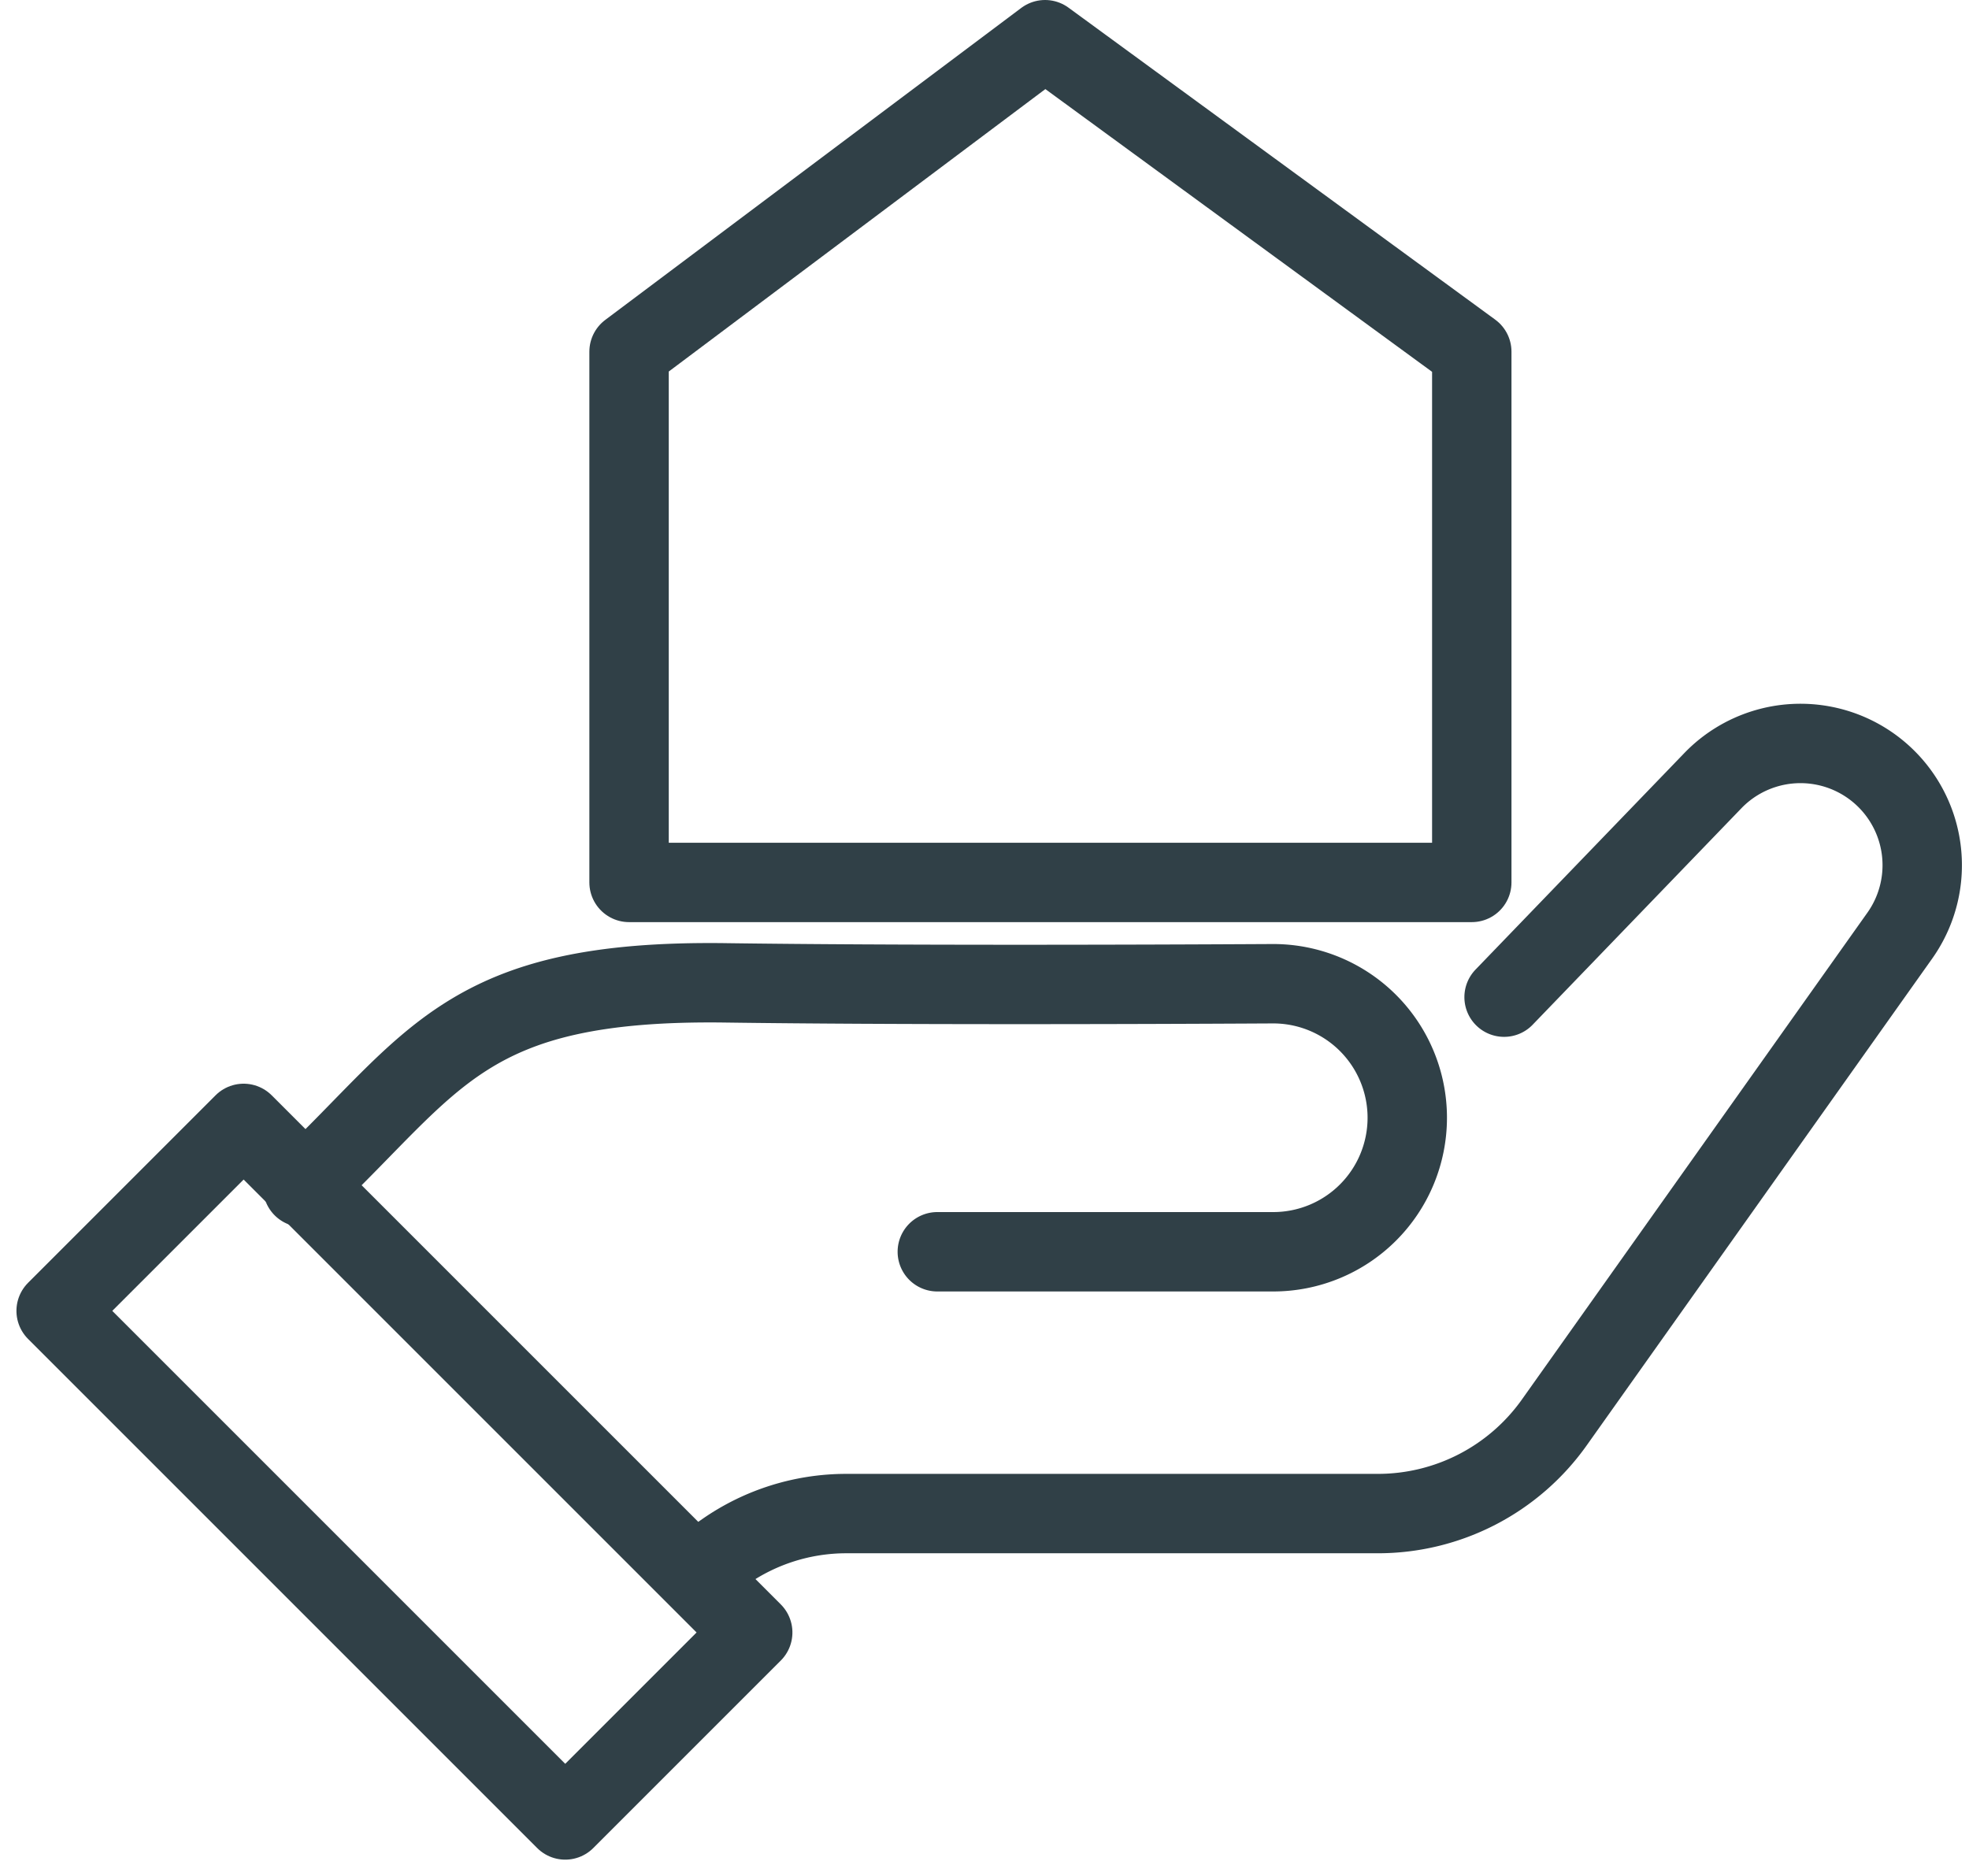
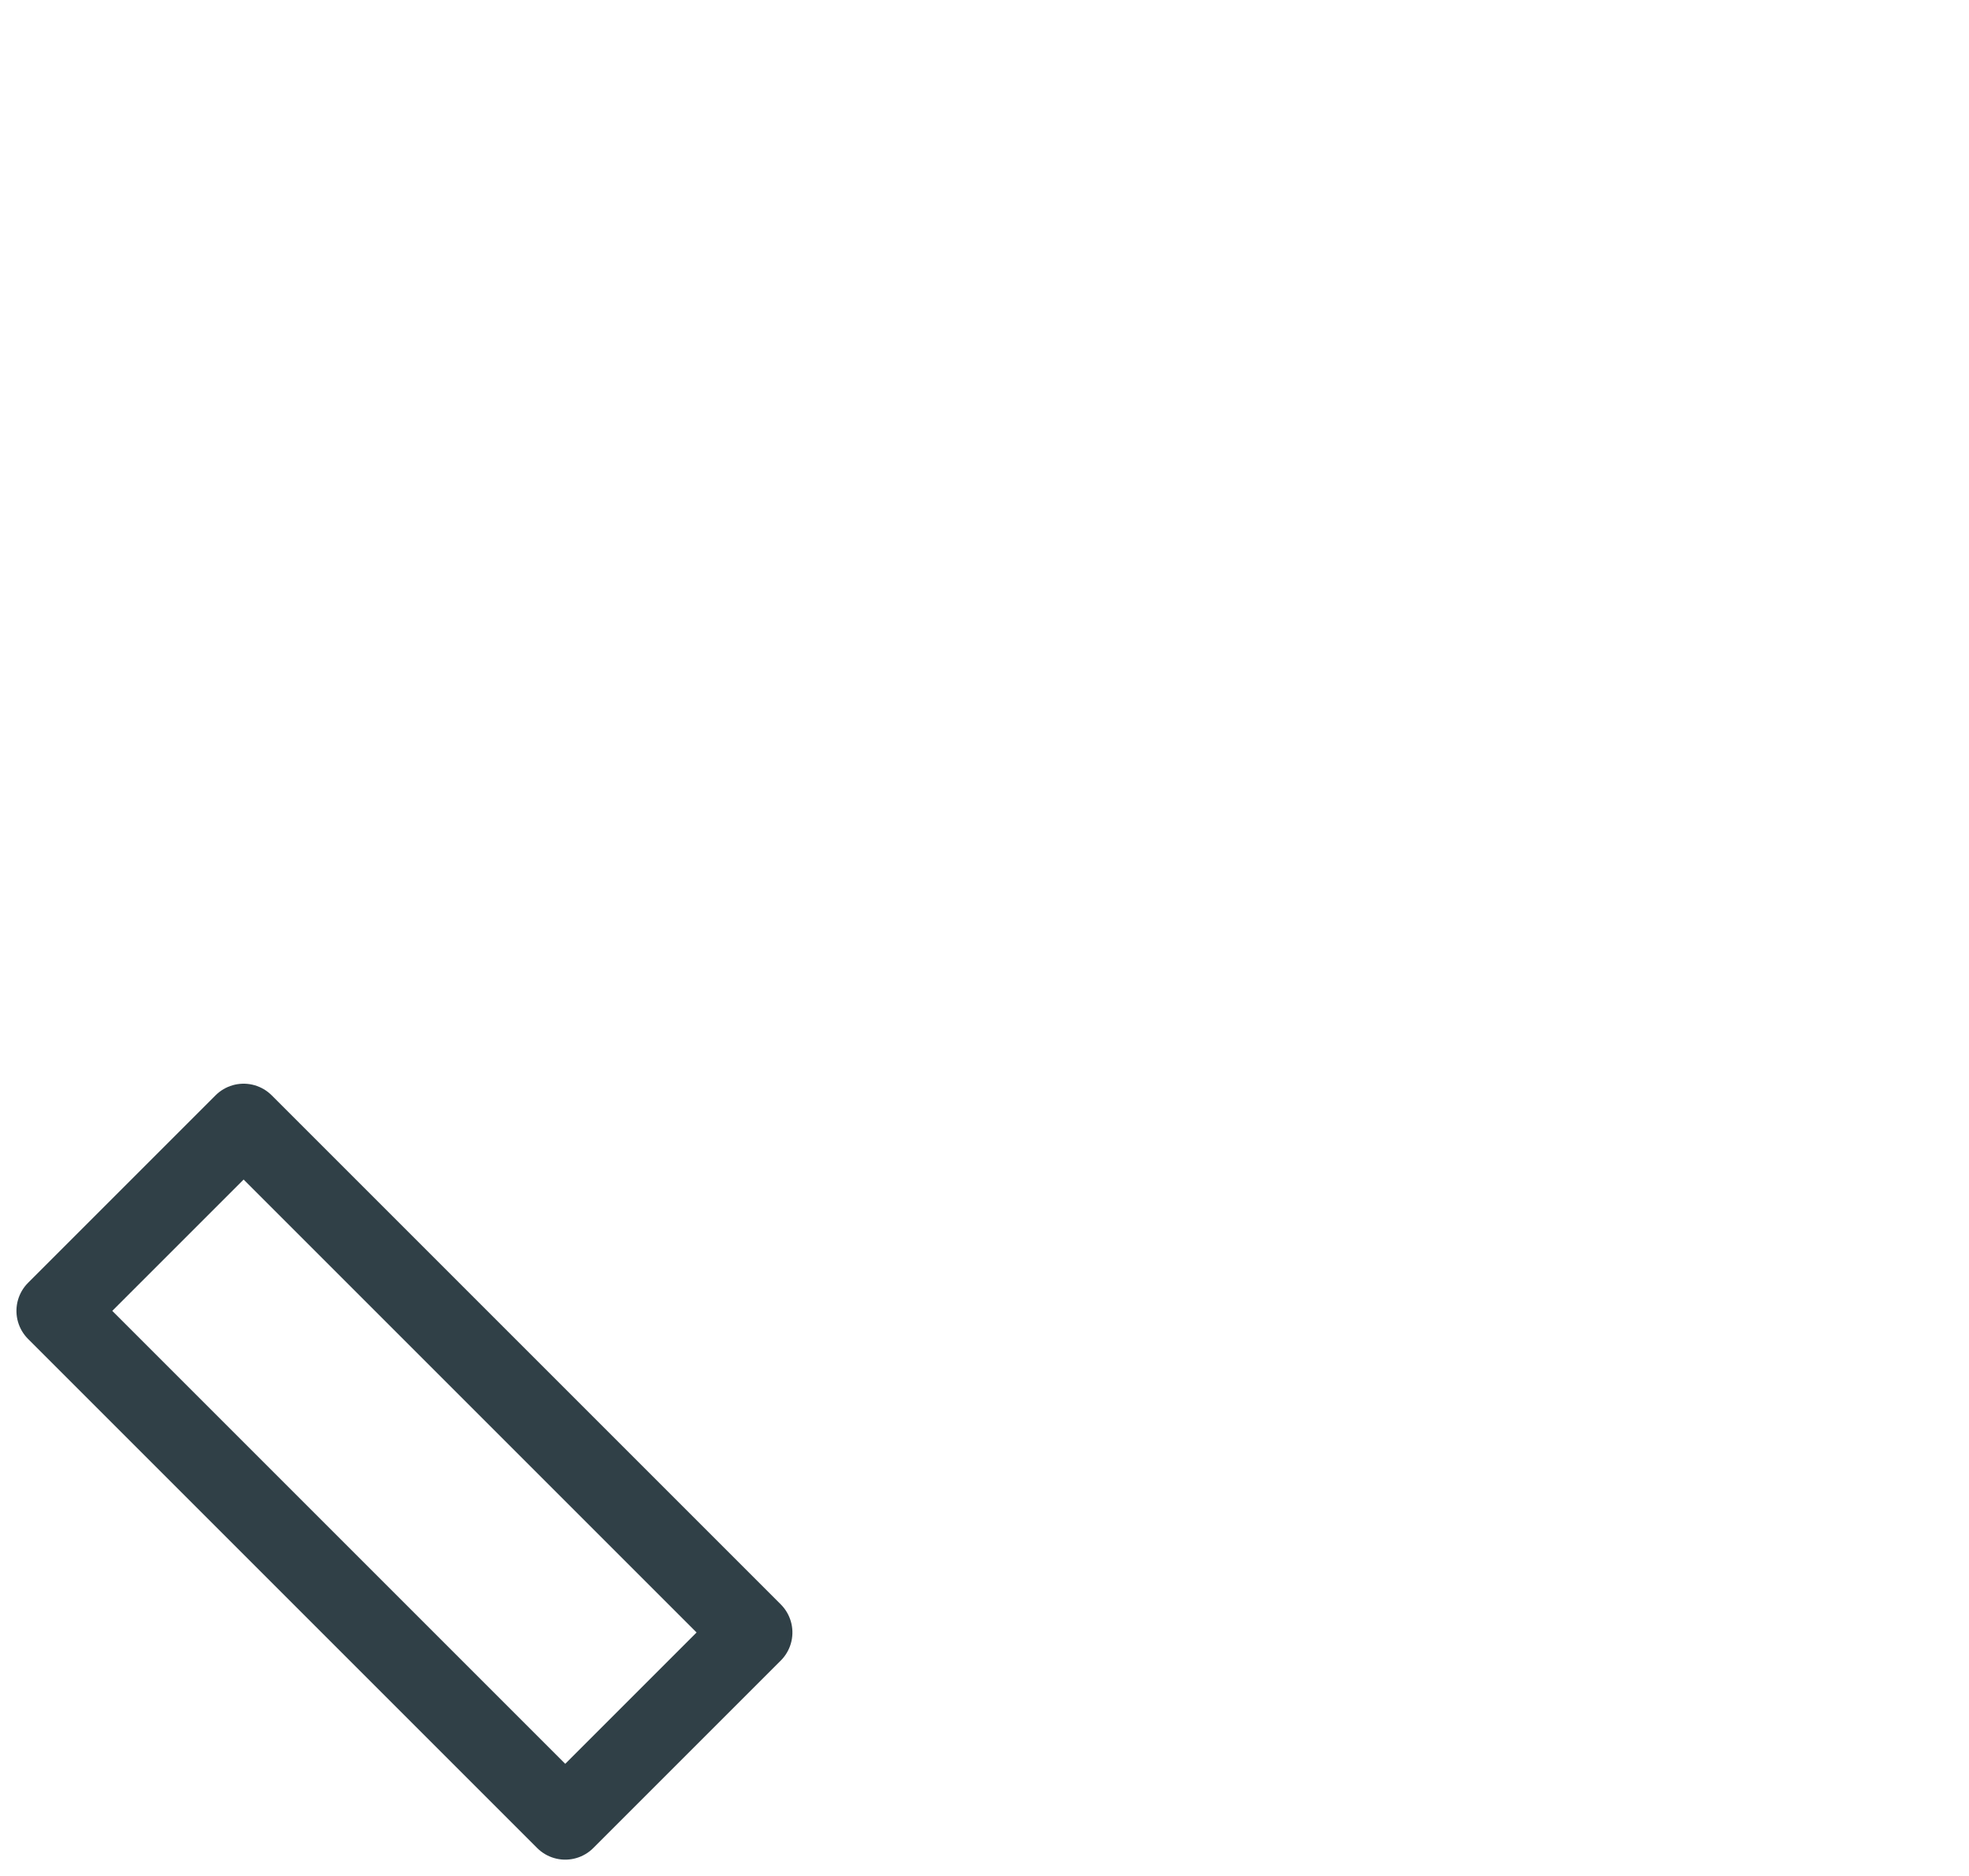
<svg xmlns="http://www.w3.org/2000/svg" width="49.599" height="47.26" viewBox="0 0 49.599 47.26">
  <g data-name="picto 06 propriétaires">
-     <path data-name="Tracé 146" d="M31.115 122.31c3.342-3.162 4.065-5.239 10.659-5.149 4.235.058 10.108.042 13.77.022a3.376 3.376 0 0 1 3.394 3.376h0a3.376 3.376 0 0 1-3.376 3.376H47.1" transform="translate(-23.489 -92.402)" style="fill:none;stroke:#304047;stroke-linecap:round;stroke-linejoin:round;stroke-miterlimit:10;stroke-width:2px" />
-     <path data-name="Tracé 147" d="m79.888 108.383.7-.487a5.349 5.349 0 0 1 3.054-.958h13.396a5.448 5.448 0 0 0 4.443-2.3l8.709-12.272a3.067 3.067 0 0 0-4.709-3.9l-5.268 5.463" transform="translate(-62.325 -68.81)" style="fill:none;stroke:#304047;stroke-linecap:round;stroke-linejoin:round;stroke-miterlimit:10;stroke-width:2px" />
    <path data-name="Rectangle 73" transform="rotate(-45 40.568 14.804)" style="fill:none;stroke:#304047;stroke-linecap:round;stroke-linejoin:round;stroke-miterlimit:10;stroke-width:2px" d="M0 0h6.679v18.136H0z" />
-     <path data-name="Tracé 148" d="M92.692 8.419 81.943.56 71.464 8.419v13.37h21.228z" transform="translate(-55.618 .44)" style="fill:none;stroke:#304047;stroke-linecap:round;stroke-linejoin:round;stroke-miterlimit:10;stroke-width:2px" />
  </g>
</svg>